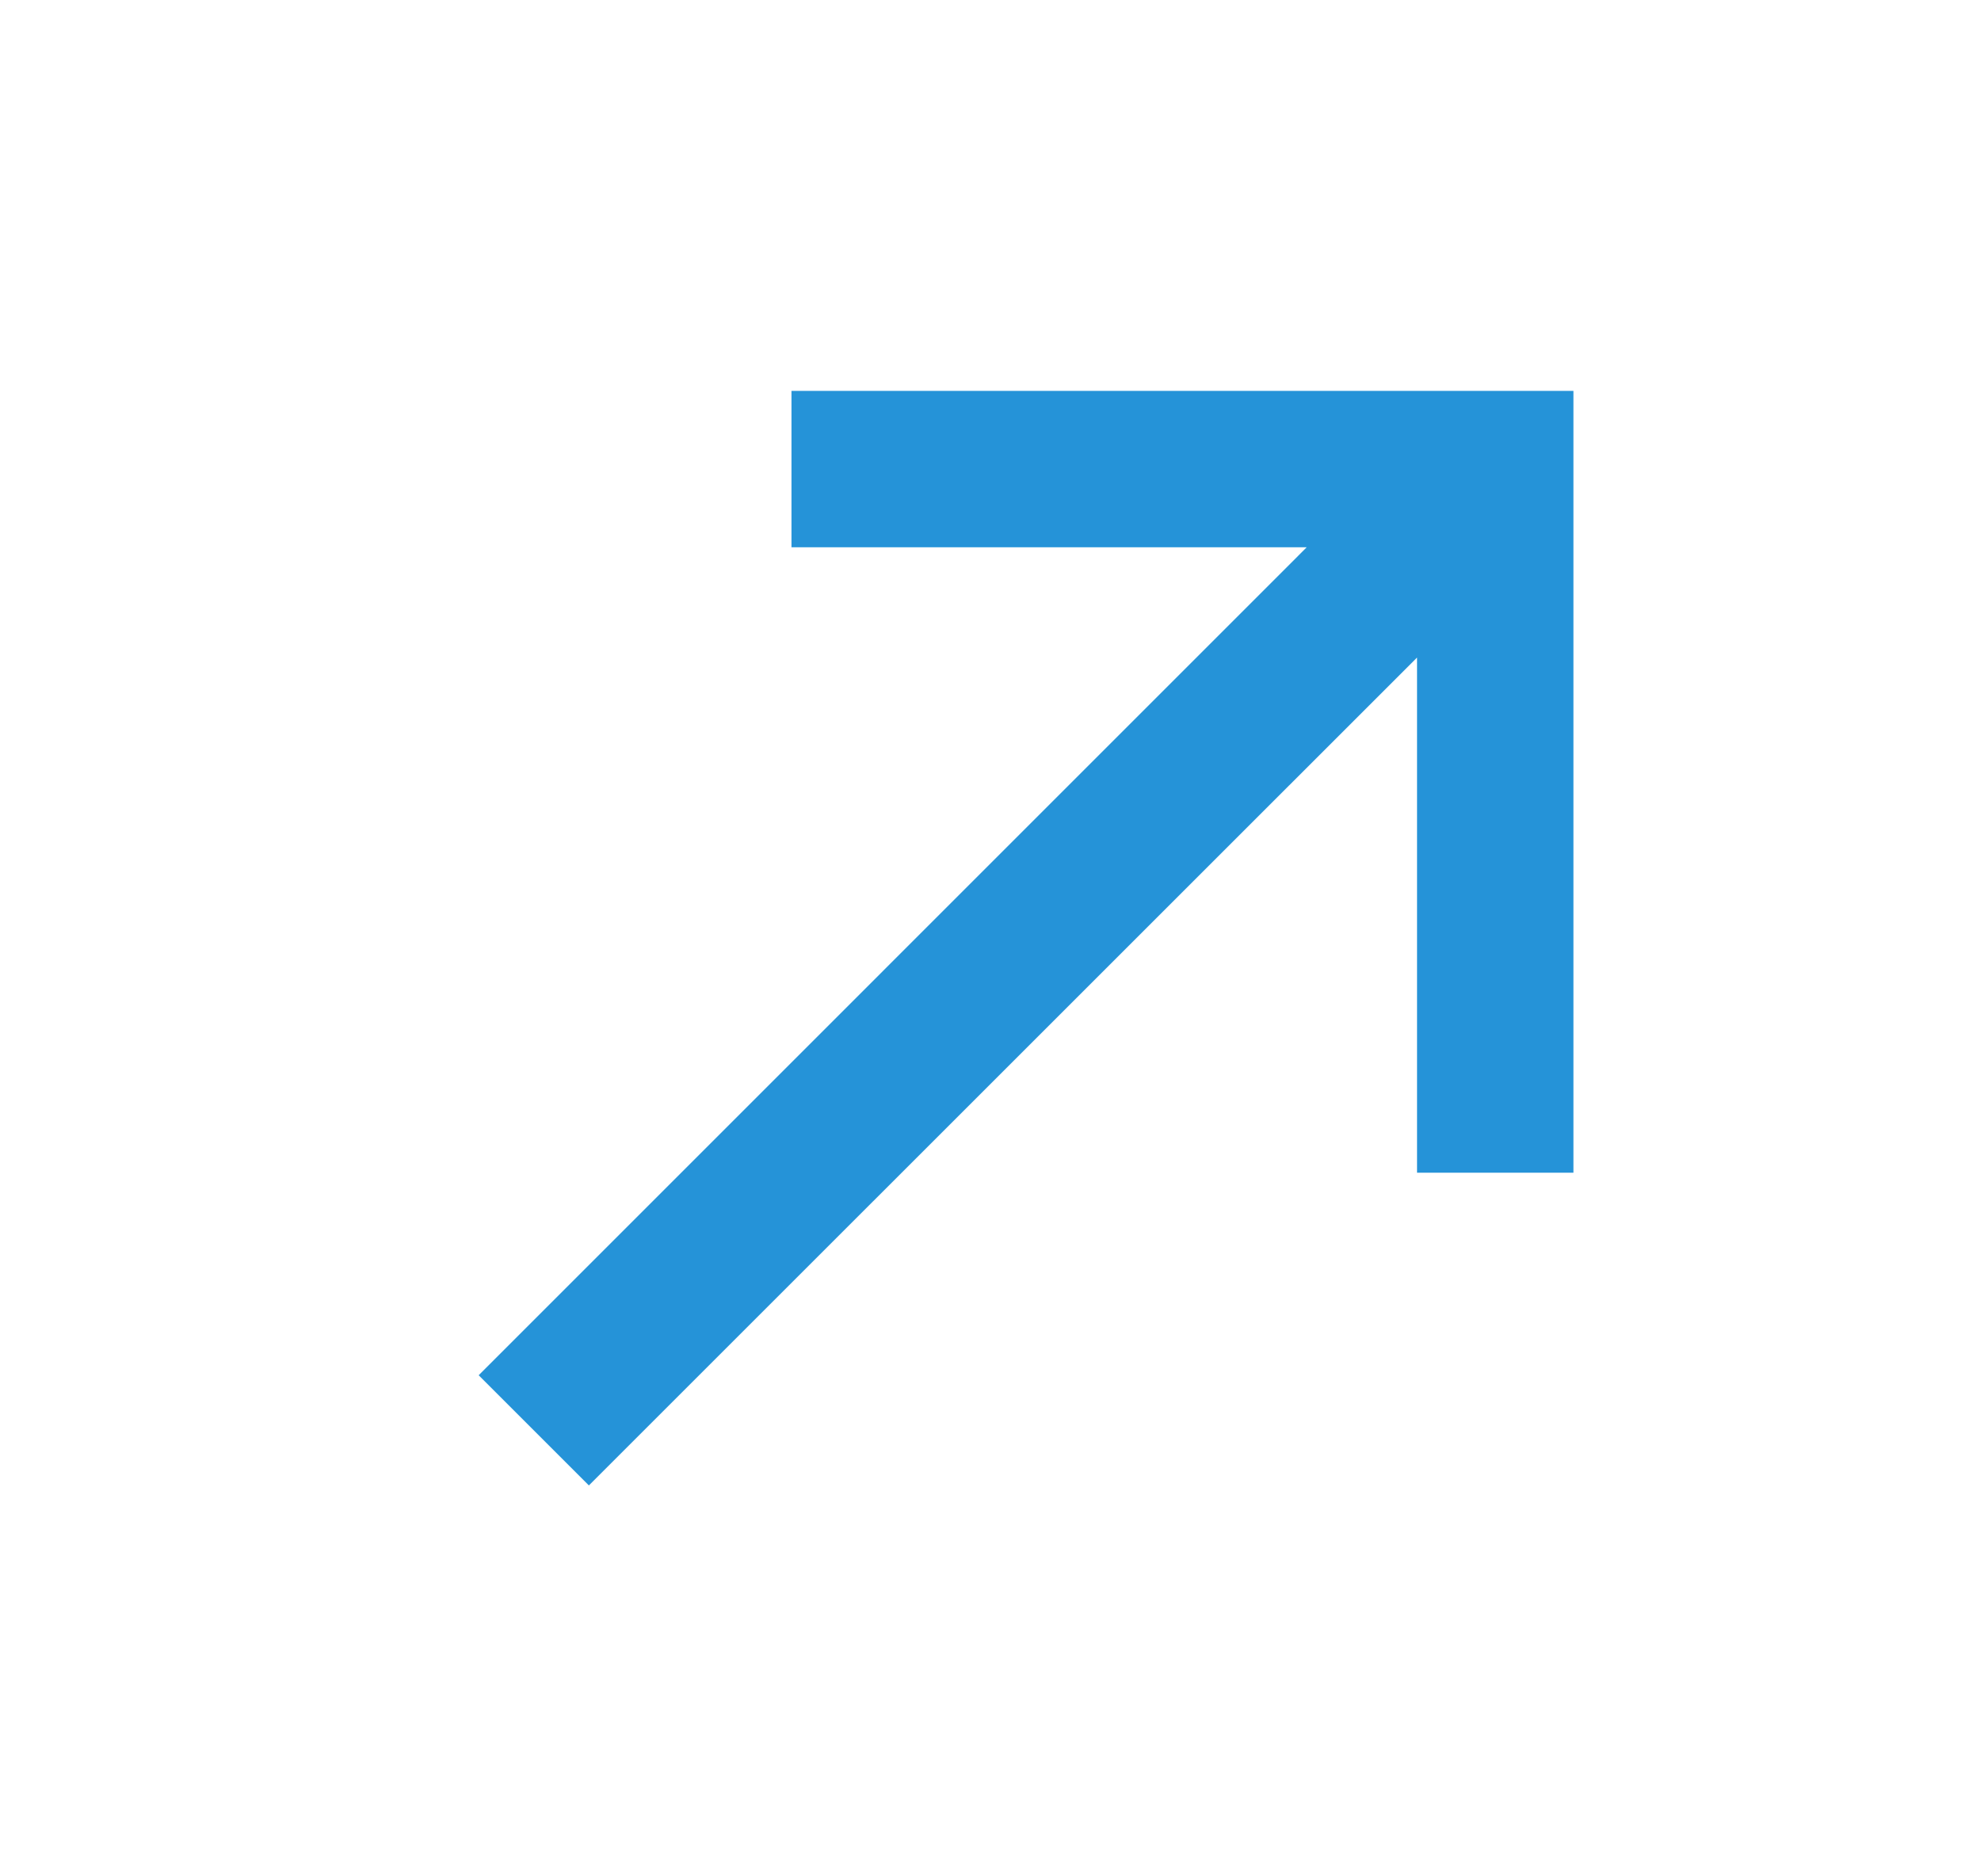
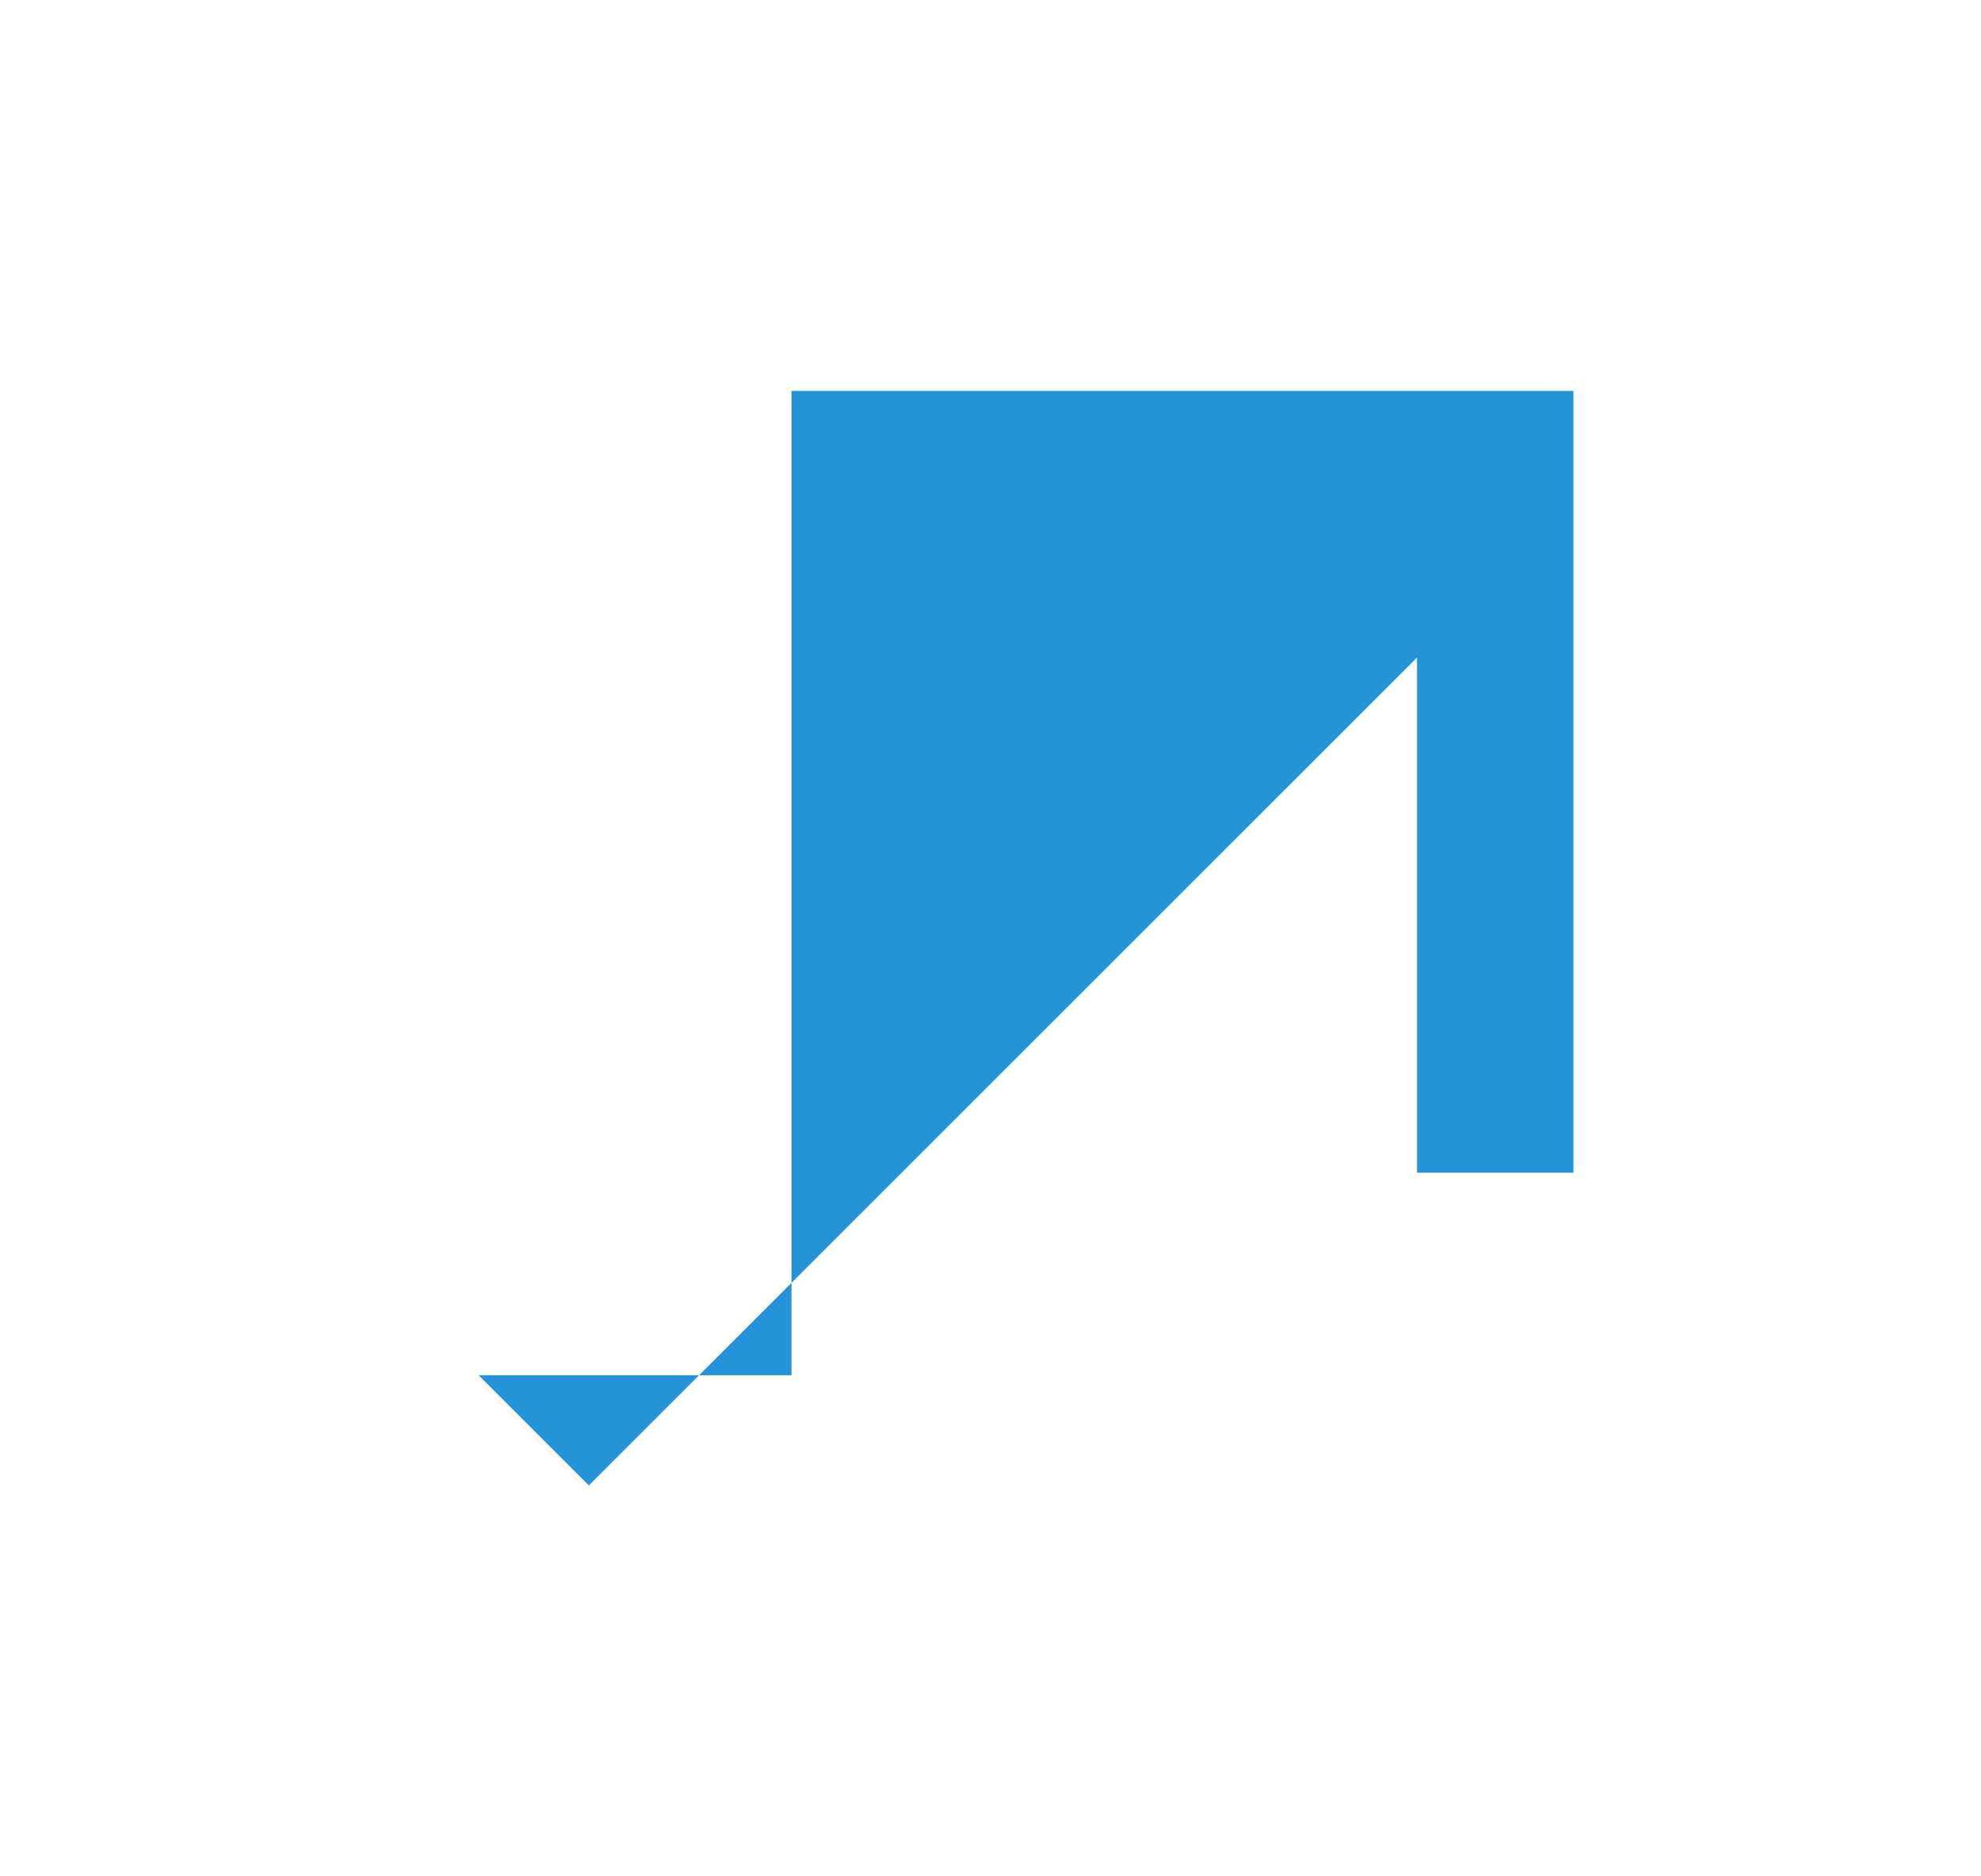
<svg xmlns="http://www.w3.org/2000/svg" width="19" height="18" viewBox="0 0 19 18" fill="none">
-   <path d="M4.591 13.193L12.533 5.25H7.591V3.75H15.091V11.25H13.591V6.308L5.648 14.25L4.591 13.193Z" fill="#2593D8" />
+   <path d="M4.591 13.193H7.591V3.75H15.091V11.25H13.591V6.308L5.648 14.25L4.591 13.193Z" fill="#2593D8" />
</svg>